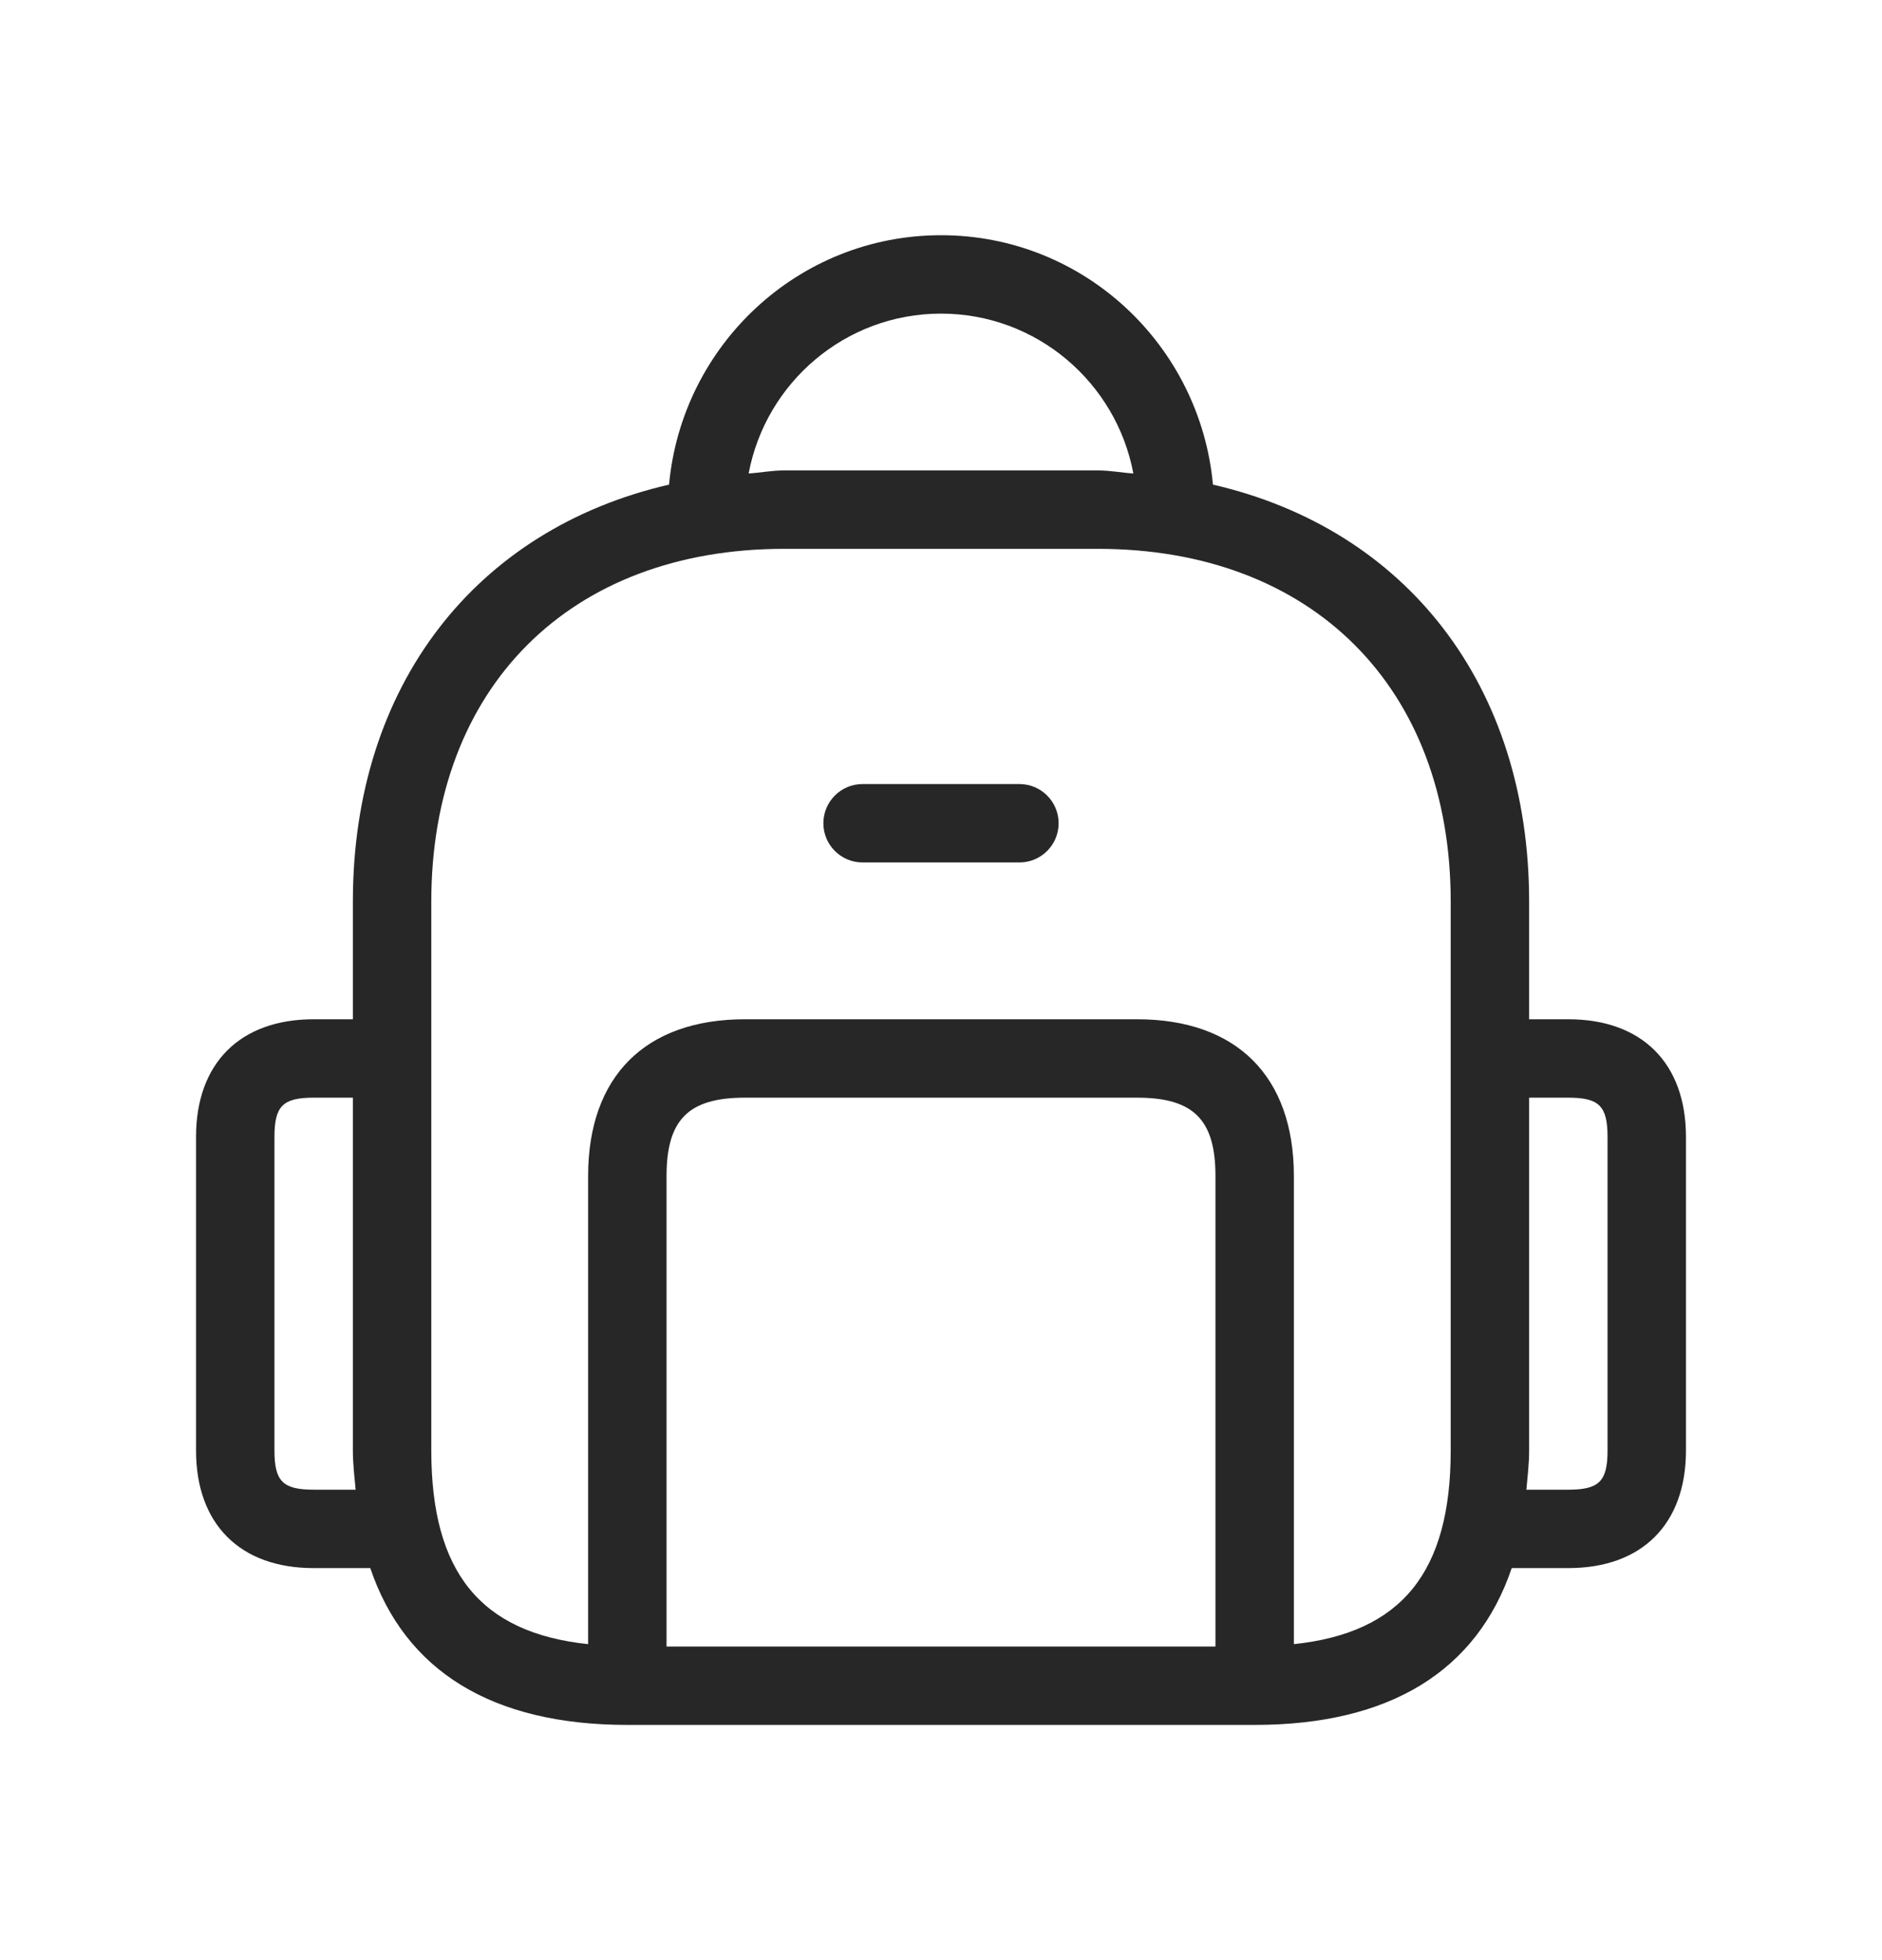
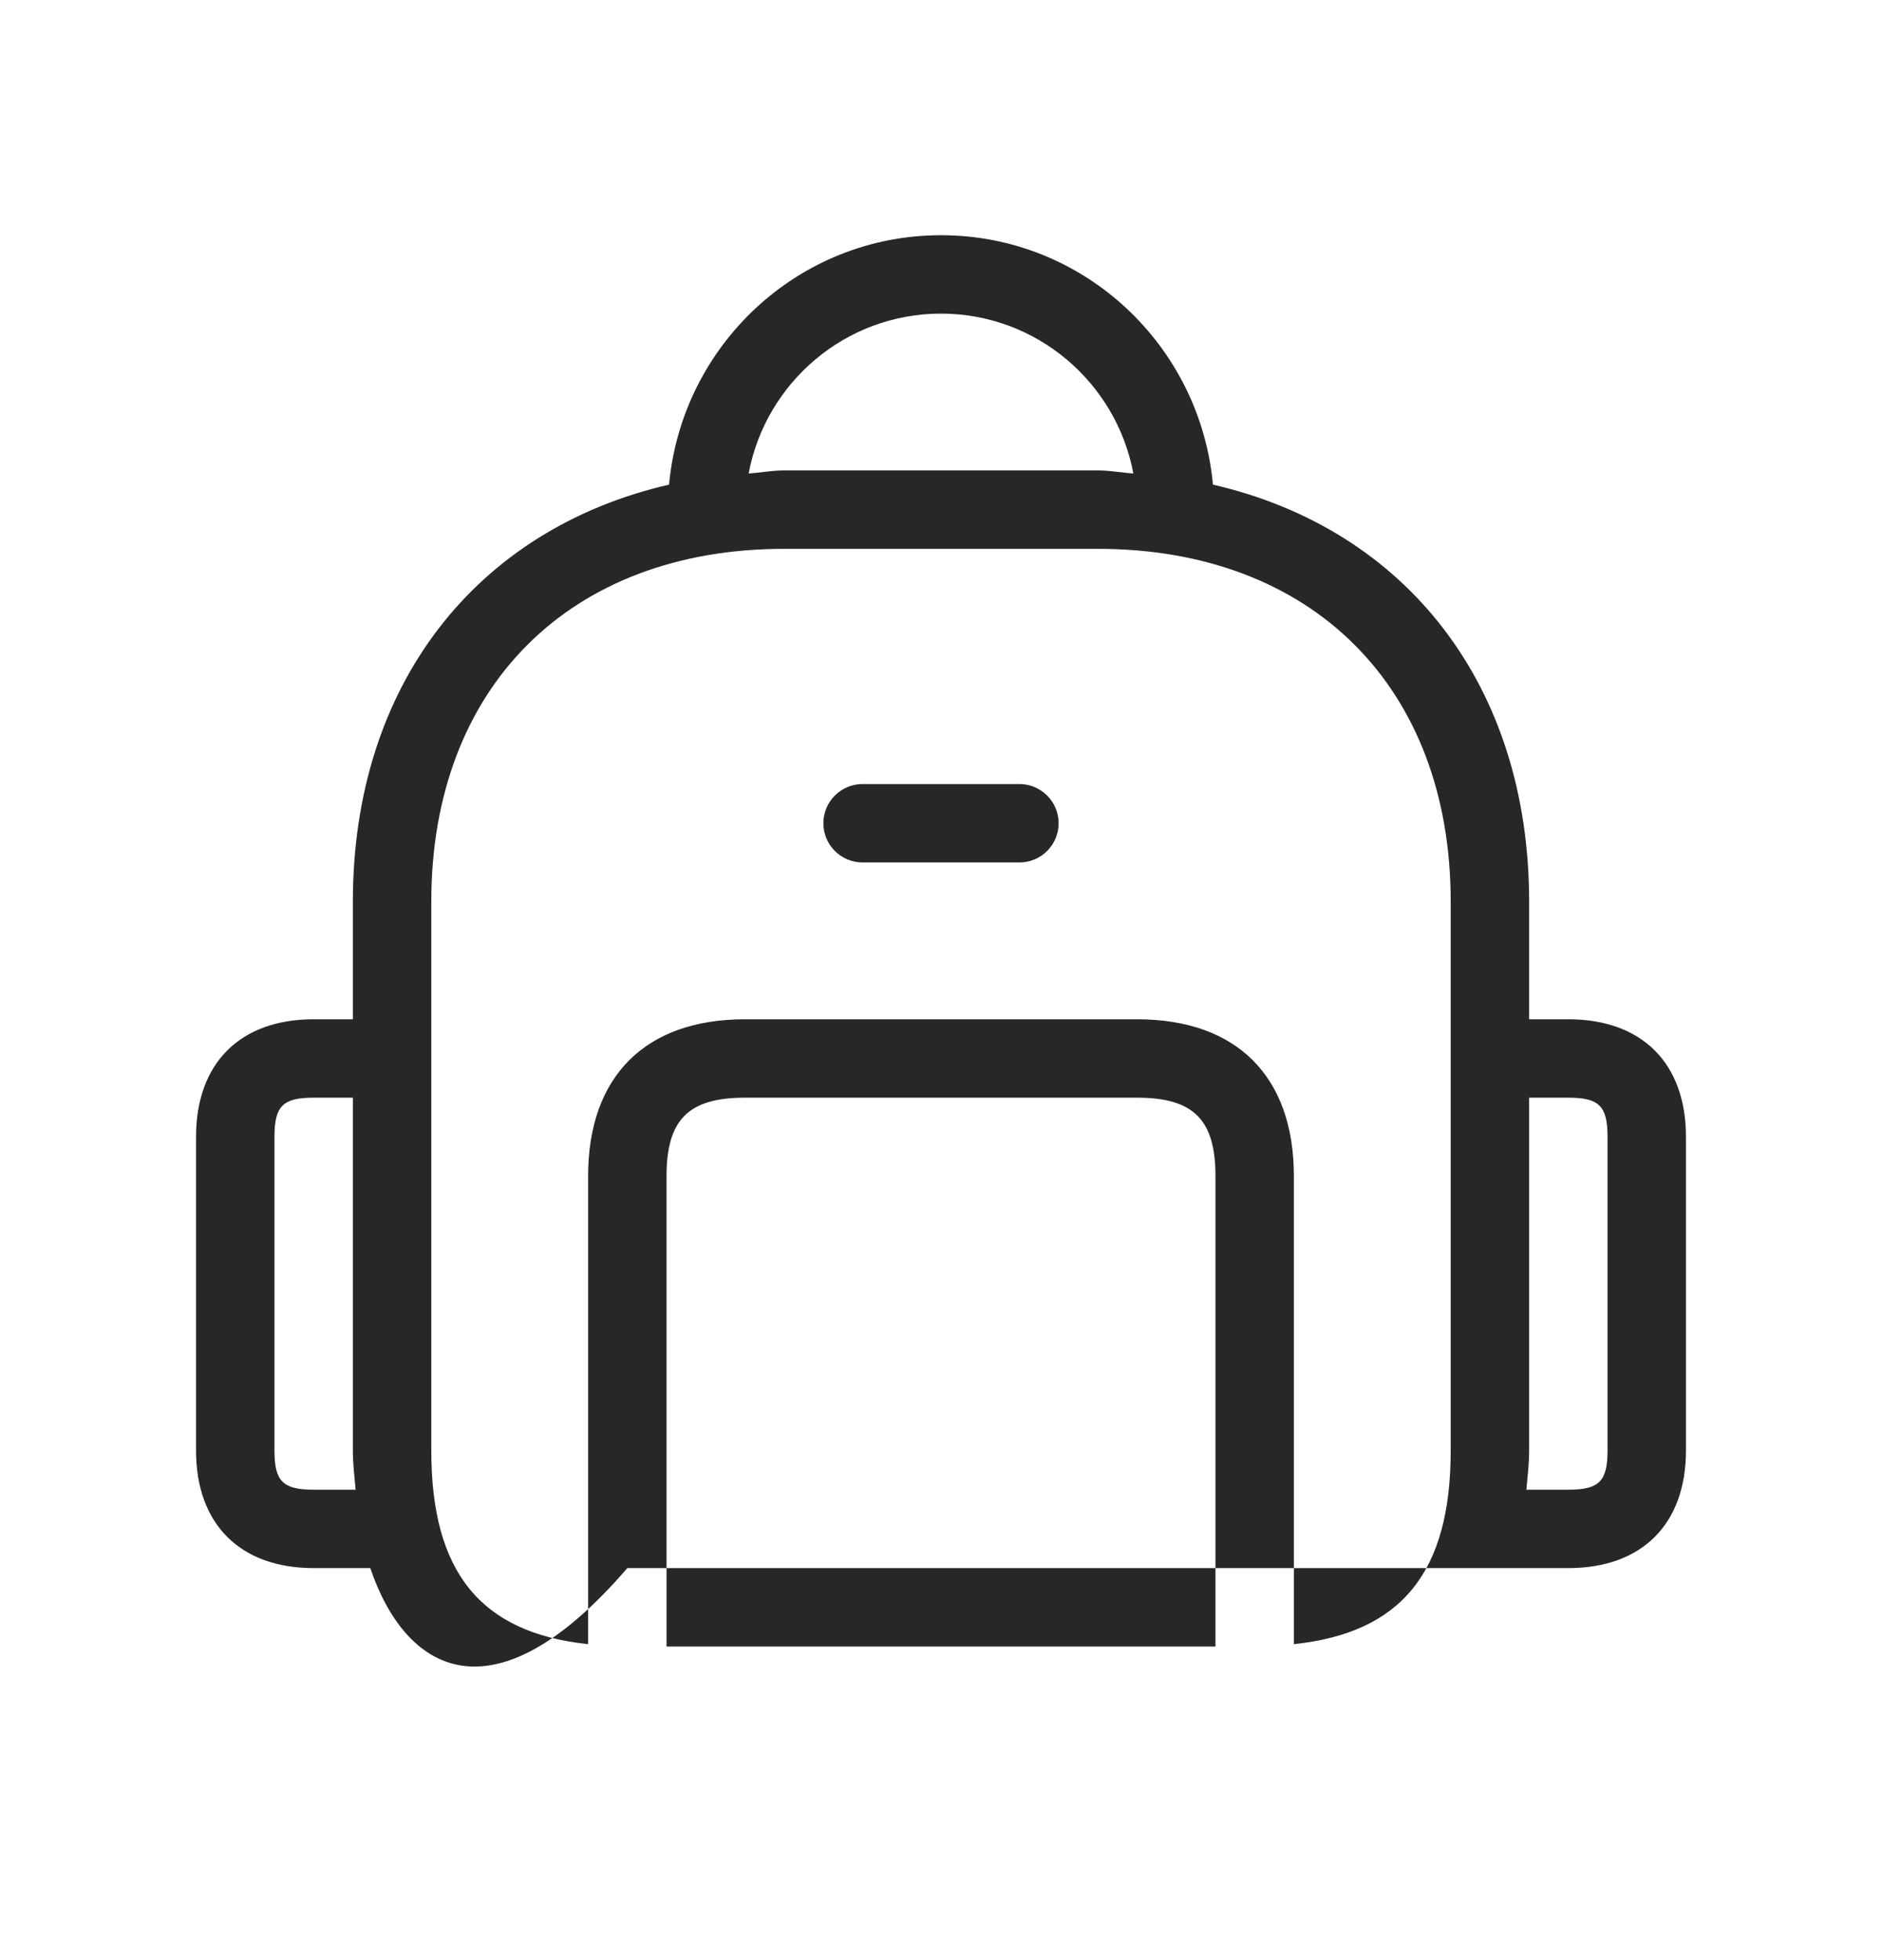
<svg xmlns="http://www.w3.org/2000/svg" width="24" height="25" viewBox="0 0 24 25" fill="none">
  <g id="backpack">
-     <path id="backpack_2" d="M13.5 10.5C13.5 10.776 13.276 11 13 11H11C10.724 11 10.5 10.776 10.5 10.5C10.5 10.224 10.724 10 11 10H13C13.276 10 13.5 10.224 13.5 10.5ZM21.5 14.5V18.5C21.5 19.439 20.939 20 20 20H19.278C18.833 21.314 17.722 22 16 22H8C6.277 22 5.167 21.314 4.722 20H4C3.061 20 2.5 19.439 2.5 18.5V14.5C2.5 13.561 3.061 13 4 13H4.5V11.5C4.5 8.732 6.076 6.747 8.532 6.181C8.696 4.403 10.179 3 12 3C13.821 3 15.304 4.403 15.468 6.181C17.924 6.747 19.5 8.732 19.5 11.5V13H20C20.939 13 21.5 13.561 21.5 14.5ZM9.547 6.039C9.7 6.029 9.842 6 10 6H14C14.158 6 14.301 6.029 14.453 6.039C14.236 4.881 13.221 4 12 4C10.779 4 9.764 4.881 9.547 6.039ZM4.535 19C4.521 18.836 4.5 18.677 4.5 18.5V14H4C3.607 14 3.5 14.107 3.5 14.5V18.5C3.5 18.893 3.607 19 4 19H4.535ZM15.5 15C15.5 14.28 15.22 14 14.5 14H9.5C8.78 14 8.5 14.28 8.5 15V21H15.5V15ZM18.5 18.5V11.5C18.5 8.767 16.733 7 14 7H10C7.267 7 5.5 8.767 5.5 11.5V18.5C5.5 20.05 6.126 20.825 7.5 20.97V15C7.5 13.729 8.229 13 9.5 13H14.5C15.771 13 16.5 13.729 16.5 15V20.97C17.874 20.825 18.5 20.05 18.5 18.5ZM20.5 14.5C20.5 14.107 20.393 14 20 14H19.5V18.5C19.5 18.677 19.479 18.836 19.465 19H20C20.393 19 20.5 18.893 20.5 18.5V14.5Z" fill="#282727" />
+     <path id="backpack_2" d="M13.5 10.5C13.5 10.776 13.276 11 13 11H11C10.724 11 10.5 10.776 10.5 10.5C10.5 10.224 10.724 10 11 10H13C13.276 10 13.5 10.224 13.5 10.5ZM21.5 14.5V18.5C21.5 19.439 20.939 20 20 20H19.278H8C6.277 22 5.167 21.314 4.722 20H4C3.061 20 2.5 19.439 2.5 18.5V14.5C2.5 13.561 3.061 13 4 13H4.5V11.5C4.5 8.732 6.076 6.747 8.532 6.181C8.696 4.403 10.179 3 12 3C13.821 3 15.304 4.403 15.468 6.181C17.924 6.747 19.5 8.732 19.5 11.5V13H20C20.939 13 21.5 13.561 21.5 14.5ZM9.547 6.039C9.7 6.029 9.842 6 10 6H14C14.158 6 14.301 6.029 14.453 6.039C14.236 4.881 13.221 4 12 4C10.779 4 9.764 4.881 9.547 6.039ZM4.535 19C4.521 18.836 4.5 18.677 4.5 18.5V14H4C3.607 14 3.5 14.107 3.5 14.5V18.5C3.5 18.893 3.607 19 4 19H4.535ZM15.5 15C15.5 14.28 15.22 14 14.5 14H9.5C8.78 14 8.5 14.28 8.5 15V21H15.5V15ZM18.5 18.5V11.5C18.5 8.767 16.733 7 14 7H10C7.267 7 5.5 8.767 5.5 11.5V18.5C5.5 20.05 6.126 20.825 7.5 20.97V15C7.5 13.729 8.229 13 9.5 13H14.5C15.771 13 16.5 13.729 16.5 15V20.97C17.874 20.825 18.5 20.05 18.5 18.5ZM20.5 14.5C20.5 14.107 20.393 14 20 14H19.5V18.5C19.5 18.677 19.479 18.836 19.465 19H20C20.393 19 20.5 18.893 20.5 18.5V14.5Z" fill="#282727" />
  </g>
</svg>